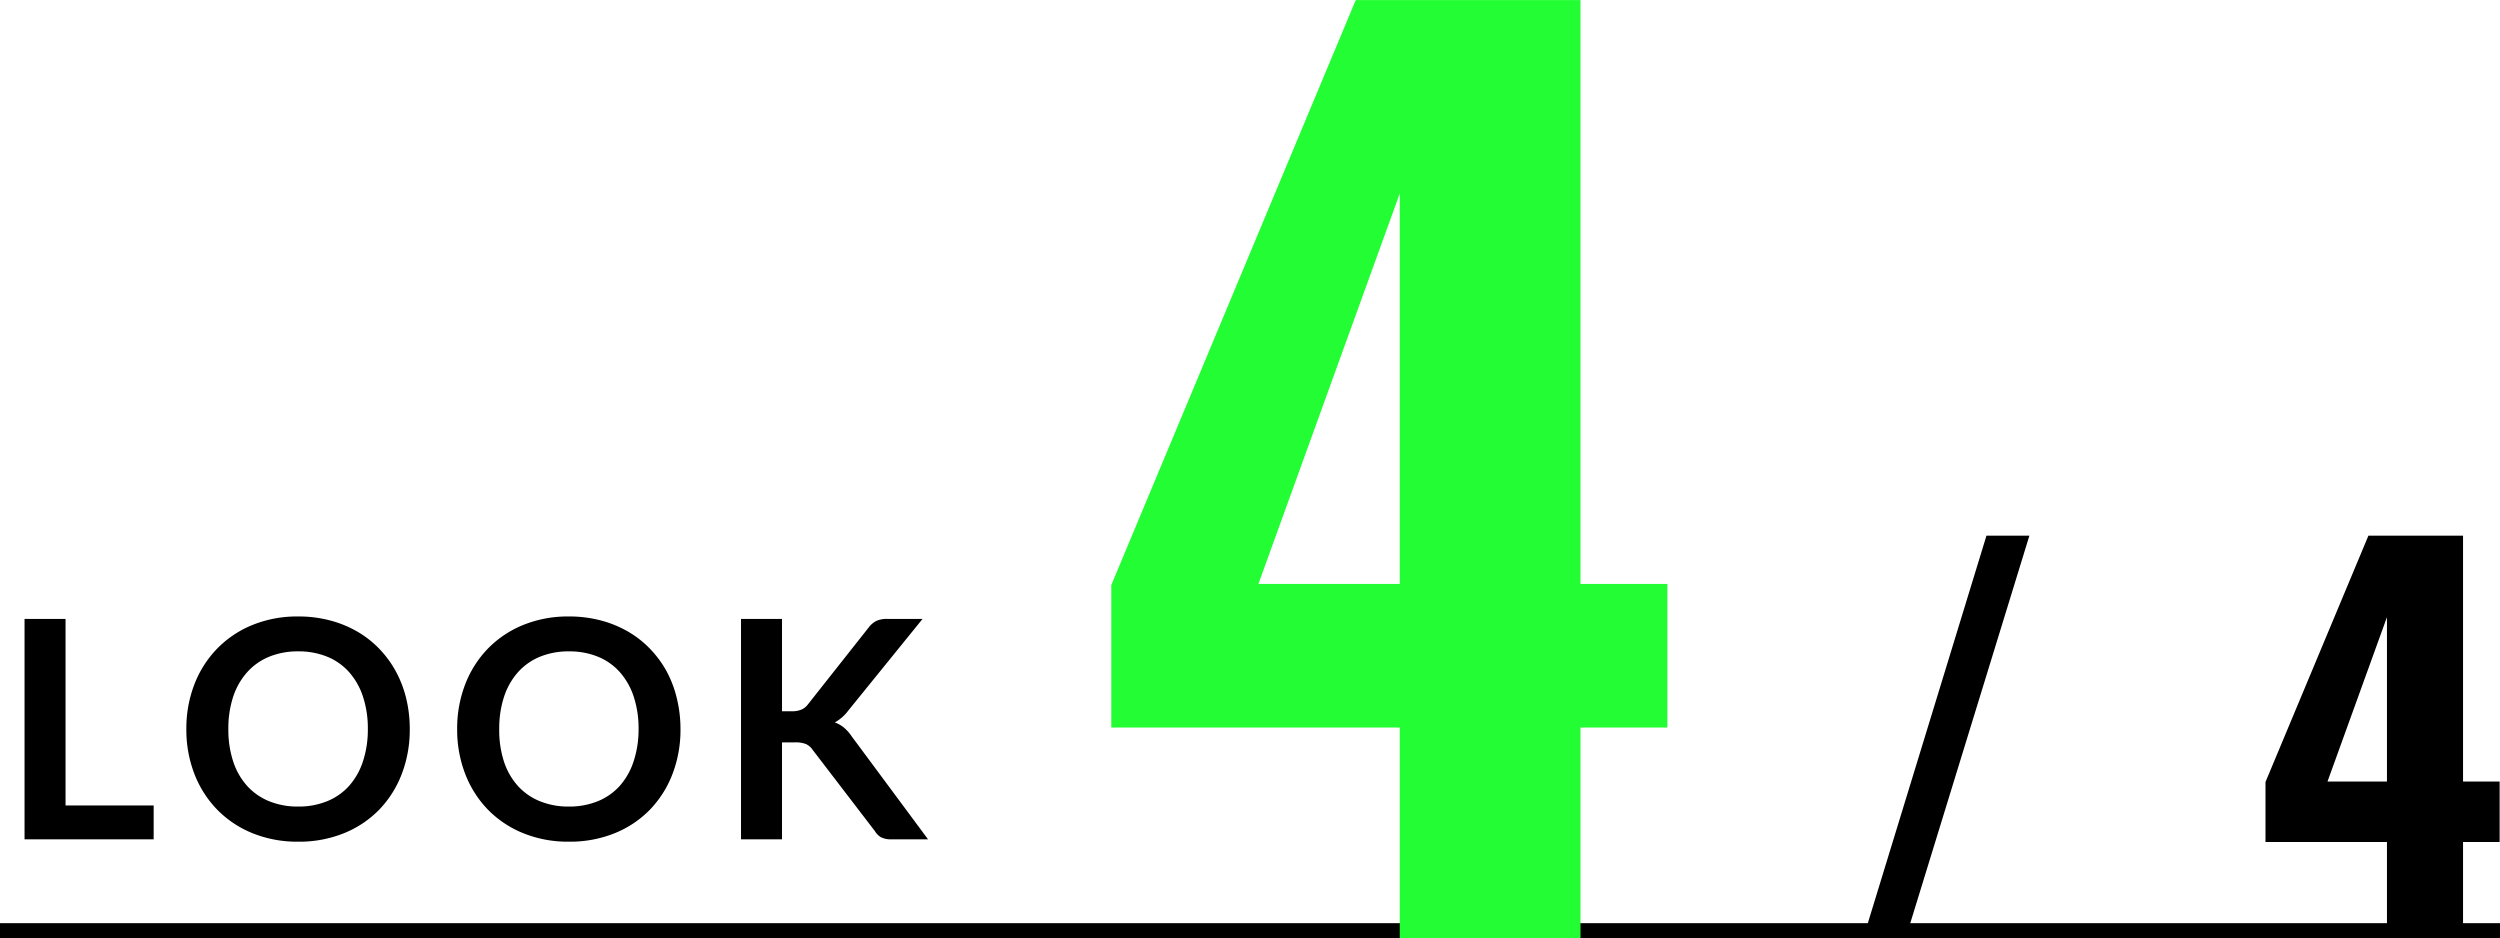
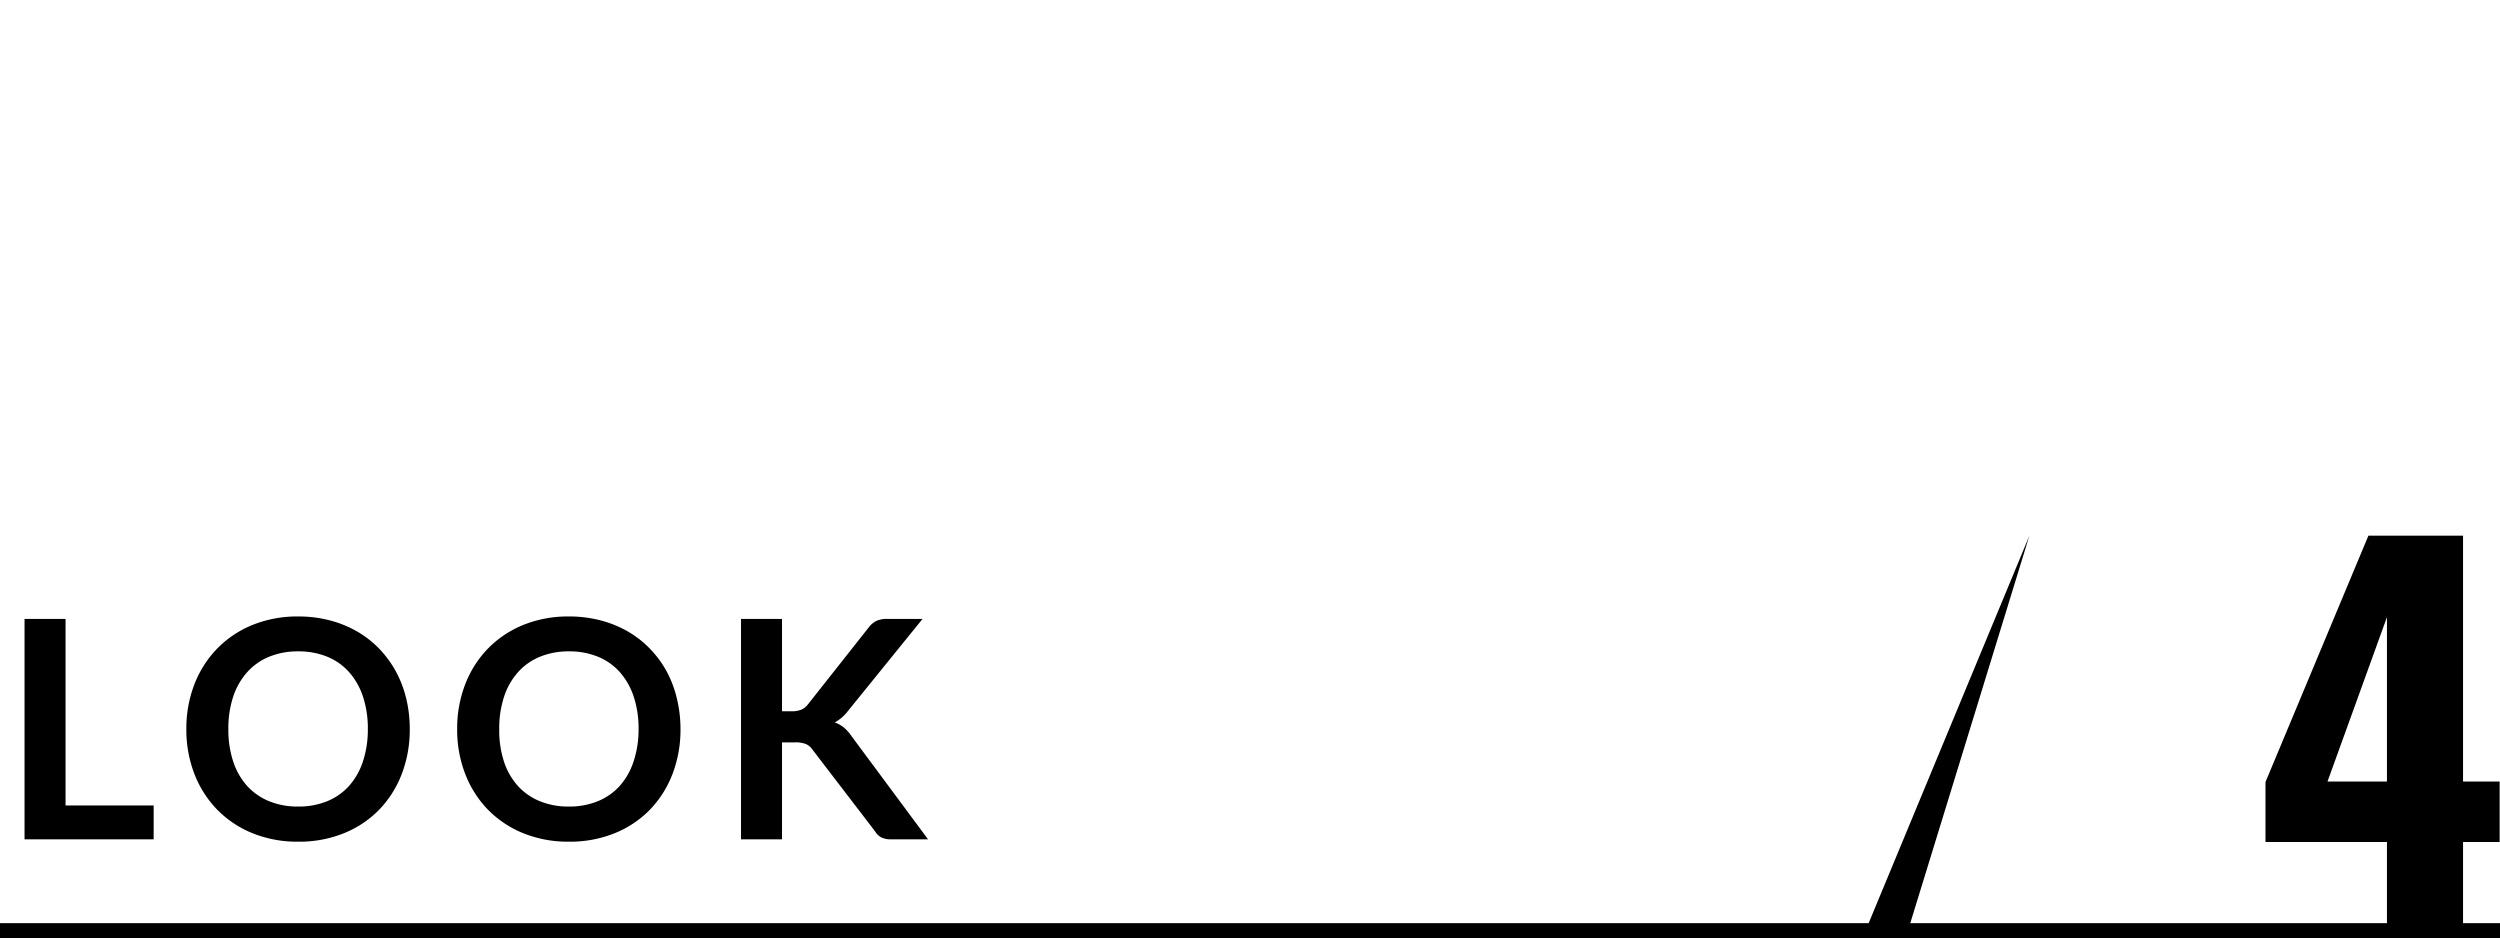
<svg xmlns="http://www.w3.org/2000/svg" width="164" height="61.56" viewBox="0 0 164 61.56">
  <g id="グループ_2016" data-name="グループ 2016" transform="translate(0 0)">
    <path id="パス_8374" data-name="パス 8374" d="M0,0H164" transform="translate(0 61.06)" fill="none" stroke="#000" stroke-width="1" />
    <g id="グループ_1946" data-name="グループ 1946" transform="translate(-60 -28.94)">
      <path id="パス_8452" data-name="パス 8452" d="M10.08-2.22V0H1.61V-14.46H4.3V-2.22Zm16.8-5.01a8.083,8.083,0,0,1-.525,2.945A6.914,6.914,0,0,1,24.87-1.94,6.747,6.747,0,0,1,22.56-.4a7.82,7.82,0,0,1-3,.555A7.793,7.793,0,0,1,16.57-.4,6.8,6.8,0,0,1,14.255-1.94a6.938,6.938,0,0,1-1.5-2.345,8.015,8.015,0,0,1-.53-2.945,8.015,8.015,0,0,1,.53-2.945,6.938,6.938,0,0,1,1.5-2.345,6.8,6.8,0,0,1,2.315-1.545,7.793,7.793,0,0,1,2.99-.555,8.115,8.115,0,0,1,2.07.255,7.268,7.268,0,0,1,1.78.72,6.58,6.58,0,0,1,1.455,1.13A6.869,6.869,0,0,1,25.96-11.03a7.278,7.278,0,0,1,.685,1.78A8.469,8.469,0,0,1,26.88-7.23Zm-2.75,0a6.636,6.636,0,0,0-.32-2.135,4.576,4.576,0,0,0-.91-1.605,3.9,3.9,0,0,0-1.435-1.01,4.937,4.937,0,0,0-1.9-.35,4.937,4.937,0,0,0-1.905.35,3.942,3.942,0,0,0-1.44,1.01A4.534,4.534,0,0,0,15.3-9.365a6.636,6.636,0,0,0-.32,2.135A6.636,6.636,0,0,0,15.3-5.1a4.482,4.482,0,0,0,.915,1.6,3.97,3.97,0,0,0,1.44,1,4.937,4.937,0,0,0,1.905.35,4.937,4.937,0,0,0,1.9-.35,3.923,3.923,0,0,0,1.435-1,4.524,4.524,0,0,0,.91-1.6A6.636,6.636,0,0,0,24.13-7.23Zm20.51,0a8.083,8.083,0,0,1-.525,2.945A6.914,6.914,0,0,1,42.63-1.94,6.747,6.747,0,0,1,40.32-.4a7.82,7.82,0,0,1-3,.555A7.793,7.793,0,0,1,34.33-.4,6.8,6.8,0,0,1,32.015-1.94,6.938,6.938,0,0,1,30.52-4.285a8.015,8.015,0,0,1-.53-2.945,8.015,8.015,0,0,1,.53-2.945,6.938,6.938,0,0,1,1.495-2.345,6.8,6.8,0,0,1,2.315-1.545,7.793,7.793,0,0,1,2.99-.555,8.115,8.115,0,0,1,2.07.255,7.268,7.268,0,0,1,1.78.72,6.58,6.58,0,0,1,1.455,1.13,6.869,6.869,0,0,1,1.1,1.485A7.278,7.278,0,0,1,44.4-9.25,8.469,8.469,0,0,1,44.64-7.23Zm-2.75,0a6.636,6.636,0,0,0-.32-2.135,4.576,4.576,0,0,0-.91-1.605,3.9,3.9,0,0,0-1.435-1.01,4.937,4.937,0,0,0-1.9-.35,4.937,4.937,0,0,0-1.9.35,3.942,3.942,0,0,0-1.44,1.01,4.534,4.534,0,0,0-.915,1.605,6.636,6.636,0,0,0-.32,2.135A6.636,6.636,0,0,0,33.06-5.1a4.482,4.482,0,0,0,.915,1.6,3.97,3.97,0,0,0,1.44,1,4.937,4.937,0,0,0,1.9.35,4.937,4.937,0,0,0,1.9-.35,3.923,3.923,0,0,0,1.435-1,4.524,4.524,0,0,0,.91-1.6A6.636,6.636,0,0,0,41.89-7.23ZM51.3-8.4h.63a1.636,1.636,0,0,0,.63-.105,1.066,1.066,0,0,0,.43-.335l3.99-5.05a1.448,1.448,0,0,1,.525-.445,1.683,1.683,0,0,1,.695-.125h2.32L55.65-8.45a2.7,2.7,0,0,1-.89.78,2.047,2.047,0,0,1,.595.335,2.649,2.649,0,0,1,.505.565L60.88,0H58.51a1.477,1.477,0,0,1-.715-.135A1.12,1.12,0,0,1,57.4-.53L53.31-5.87a1.072,1.072,0,0,0-.44-.38,1.851,1.851,0,0,0-.72-.11H51.3V0H48.61V-14.46H51.3Z" transform="translate(60 84)" />
-       <path id="パス_8457" data-name="パス 8457" d="M20.824,0H32.68V-13.832h5.7v-9.424h-5.7v-38.3H17.936L1.9-23.18v9.348H20.824ZM11.552-23.256l9.272-25.612v25.612Z" transform="translate(131 90.5)" fill="#22fe33" />
-       <path id="パス_8458" data-name="パス 8458" d="M1.376,0H4.16l7.968-25.92H9.312ZM35.584,0h4.992V-5.824h2.4V-9.792h-2.4V-25.92H34.368L27.616-9.76v3.936h7.968Zm-3.9-9.792,3.9-10.784V-9.792Z" transform="translate(181 90)" />
+       <path id="パス_8458" data-name="パス 8458" d="M1.376,0H4.16l7.968-25.92ZM35.584,0h4.992V-5.824h2.4V-9.792h-2.4V-25.92H34.368L27.616-9.76v3.936h7.968Zm-3.9-9.792,3.9-10.784V-9.792Z" transform="translate(181 90)" />
    </g>
  </g>
</svg>